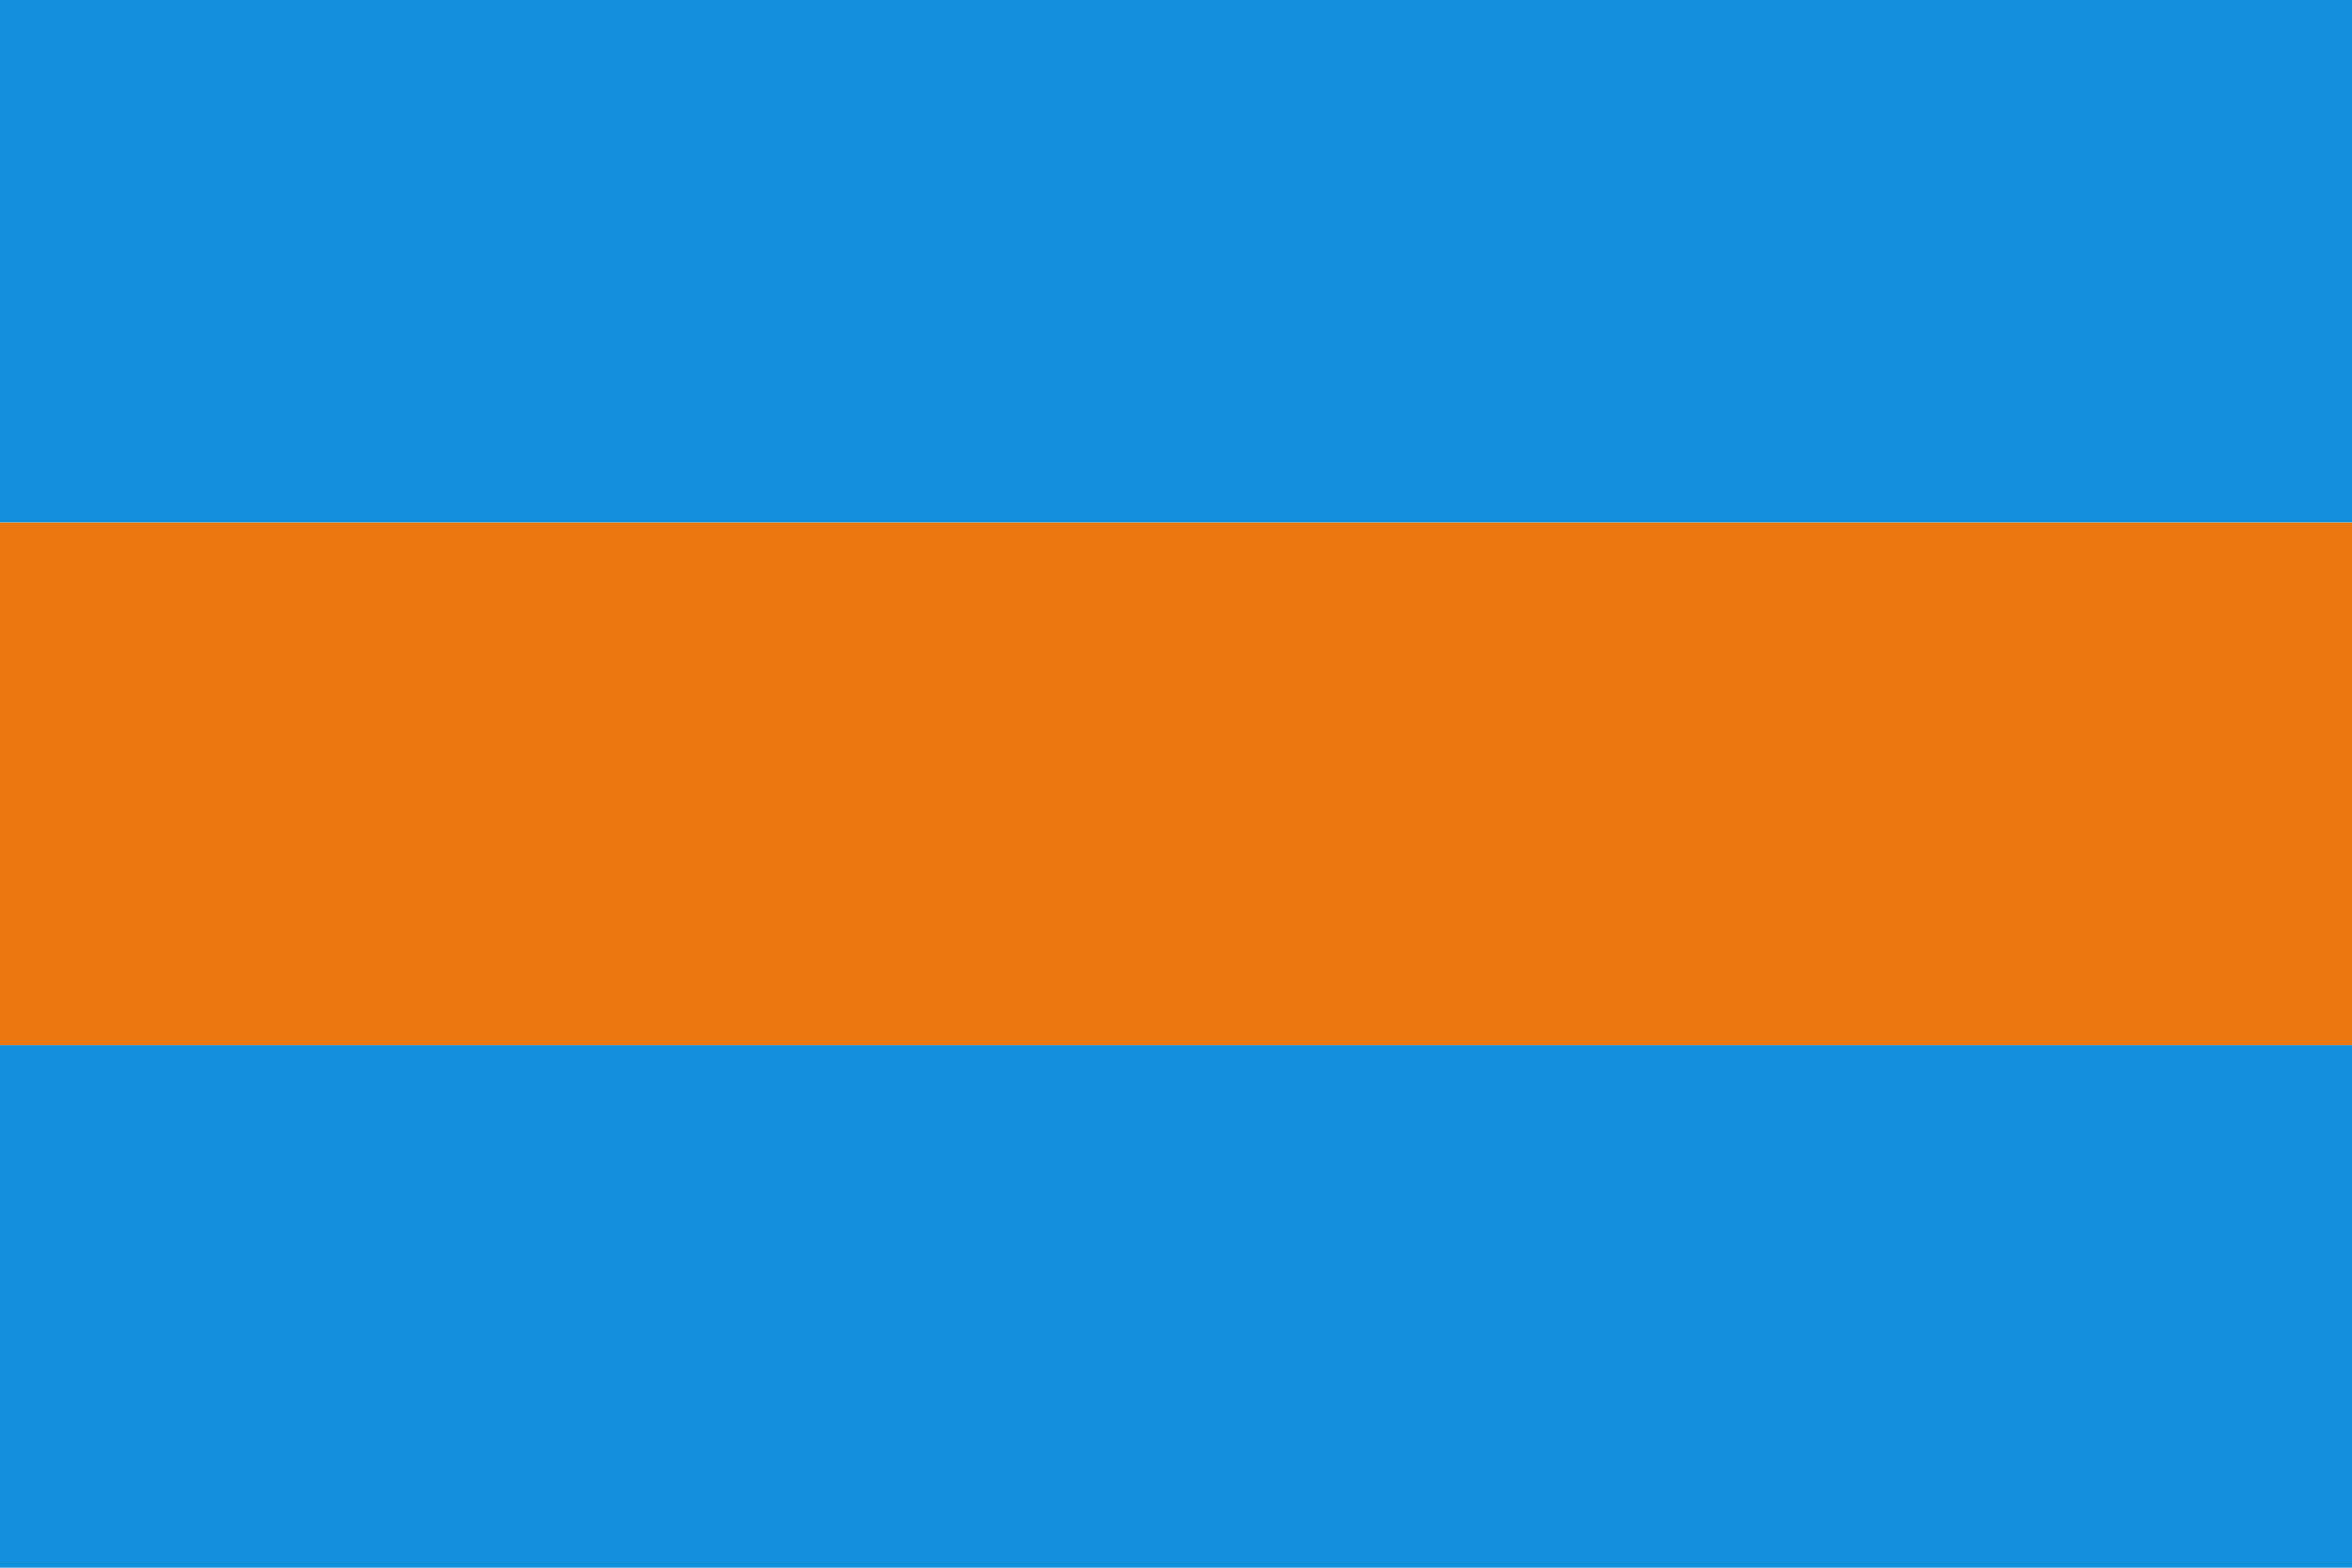
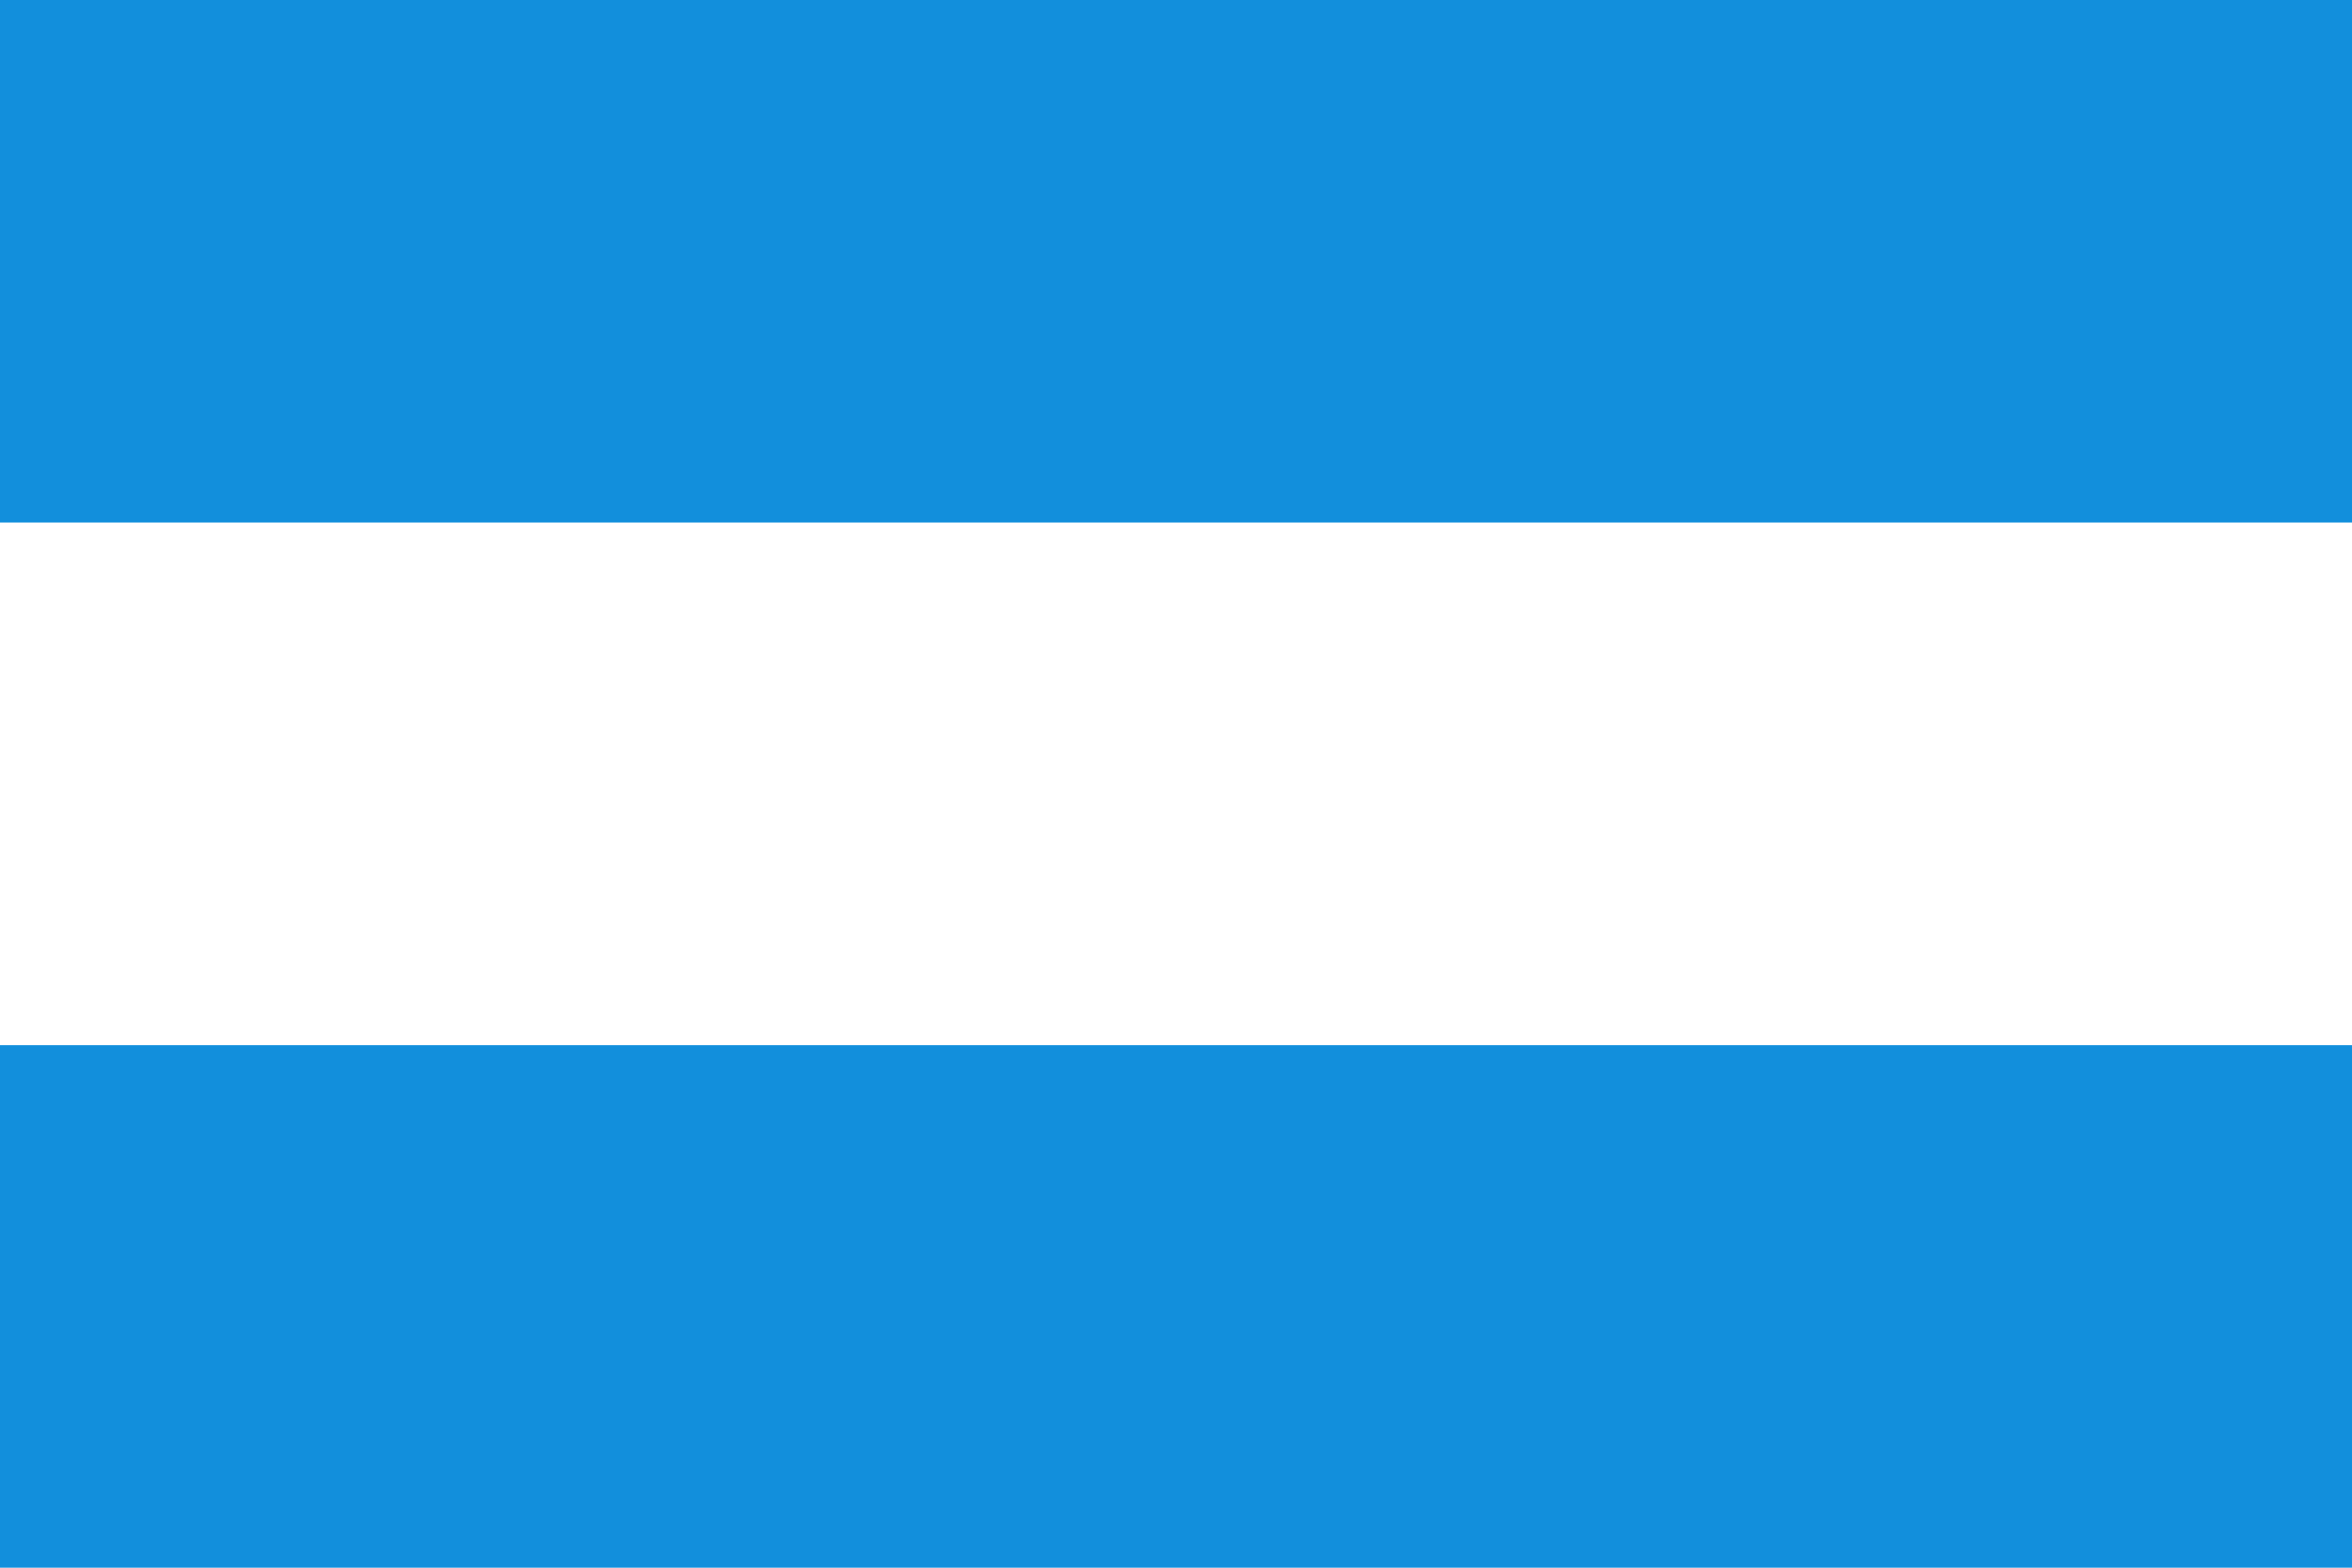
<svg xmlns="http://www.w3.org/2000/svg" width="90" height="60">
  <path fill="#128fdc" d="M0 0 h90 v20 H0 Z M0 40 h90 v20 H0 Z" />
-   <path fill="#eb7711" d="M0 20 h90 v20 H0 Z" />
</svg>